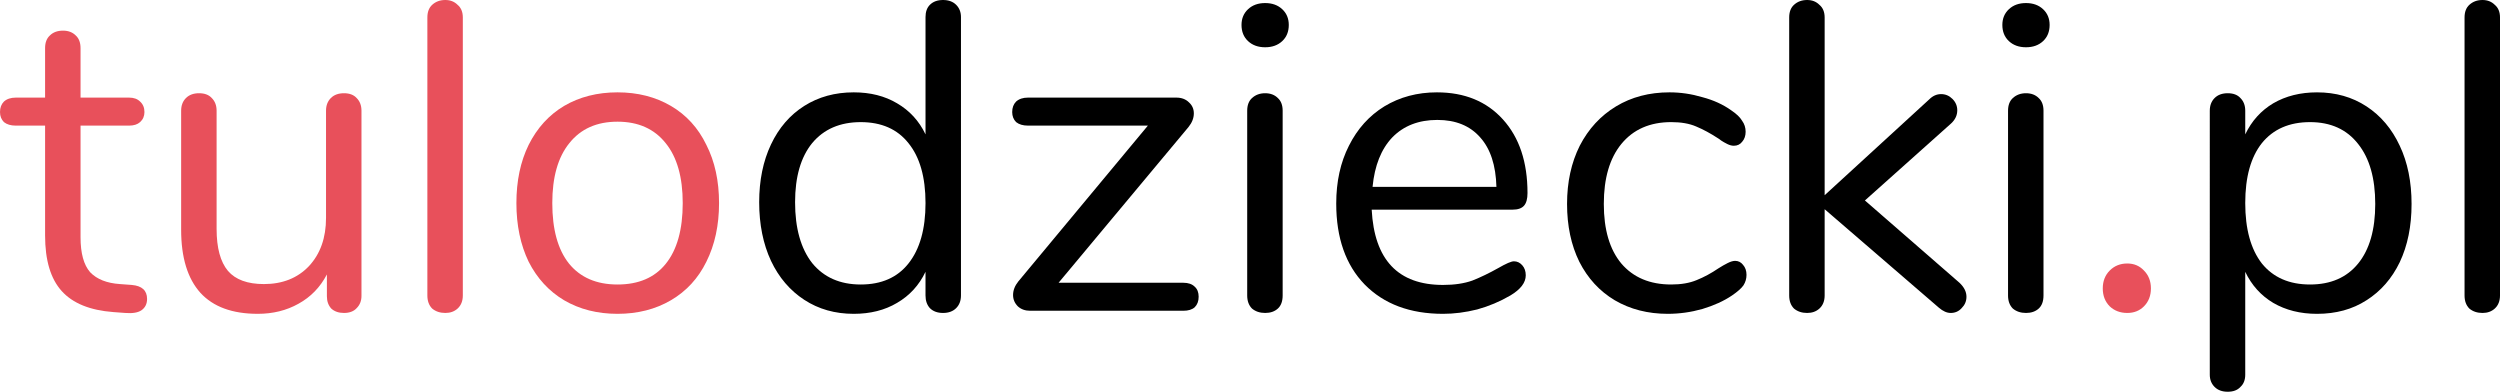
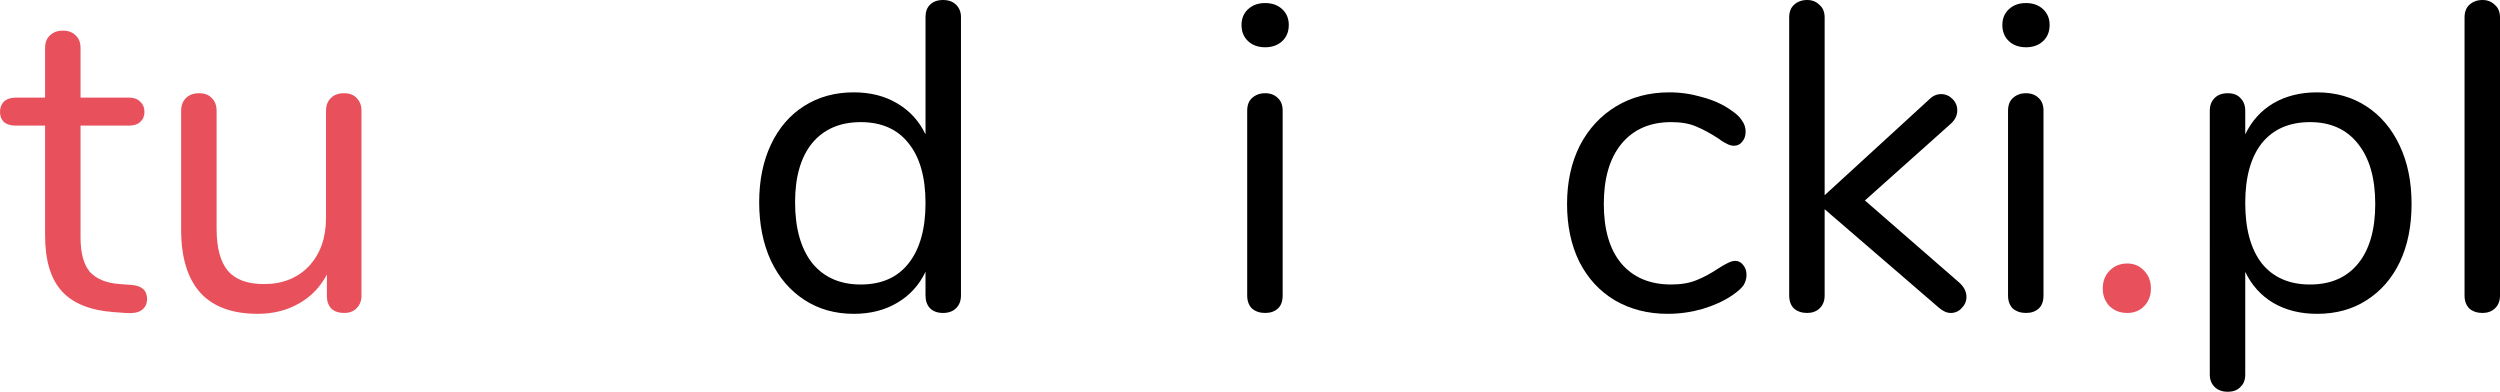
<svg xmlns="http://www.w3.org/2000/svg" xmlns:ns1="http://sodipodi.sourceforge.net/DTD/sodipodi-0.dtd" xmlns:ns2="http://www.inkscape.org/namespaces/inkscape" width="228.468" height="35.8" viewBox="0 0 228.467 35.8" version="1.1" id="svg29" ns1:docname="logo2.svg" ns2:version="0.92.4 (5da689c313, 2019-01-14)">
  <ns1:namedview pagecolor="#ffffff" bordercolor="#666666" borderopacity="1" objecttolerance="10" gridtolerance="10" guidetolerance="10" ns2:pageopacity="0" ns2:pageshadow="2" ns2:window-width="3840" ns2:window-height="2019" id="namedview31" showgrid="false" ns2:zoom="14.022965" ns2:cx="122.82039" ns2:cy="23.120414" ns2:window-x="-14" ns2:window-y="-14" ns2:window-maximized="1" ns2:current-layer="svg29" />
  <defs id="defs12">
    <linearGradient id="linear-gradient" y1="0.324" x2="1" y2="0.336" gradientUnits="objectBoundingBox">
      <stop offset="0" stop-color="#ff3158" id="stop2" />
      <stop offset="1" stop-color="#ff1249" id="stop4" />
    </linearGradient>
    <linearGradient id="linear-gradient-2" y1="0.29" x2="1" y2="0.303" gradientUnits="objectBoundingBox">
      <stop offset="0" stop-color="#ff4e70" id="stop7" />
      <stop offset="1" stop-color="#ff3158" id="stop9" />
    </linearGradient>
  </defs>
  <g aria-label="tulodziecki.pl" style="font-style:normal;font-weight:normal;font-size:40px;line-height:1.25;font-family:sans-serif;letter-spacing:0px;word-spacing:0px;fill:#000000;fill-opacity:1;stroke:none" id="text37">
    <path d="m 12.04,26.04 q 1.4,0.12 1.4,1.28 0,0.68 -0.52,1.04 -0.48,0.32 -1.48,0.24 L 10.36,28.52 Q 7.16,28.28 5.64,26.6 4.12,24.92 4.12,21.52 V 11.48 H 1.44 Q 0.76,11.48 0.36,11.16 0,10.8 0,10.24 0,9.64 0.36,9.28 q 0.4,-0.36 1.08,-0.36 h 2.68 v -4.52 q 0,-0.76 0.44,-1.16 0.44,-0.44 1.2,-0.44 0.72,0 1.16,0.44 0.44,0.4 0.44,1.16 v 4.52 h 4.44 q 0.64,0 1,0.36 0.4,0.36 0.4,0.96 0,0.56 -0.4,0.92 -0.36,0.32 -1,0.32 H 7.36 v 10.2 q 0,2.2 0.88,3.2 0.92,0.96 2.72,1.08 z" style="fill:#e8505b" id="path4583" />
    <path d="m 31.434,8.52 q 0.76,0 1.16,0.44 0.44,0.44 0.44,1.16 v 16.92 q 0,0.68 -0.44,1.12 -0.4,0.44 -1.16,0.44 -0.72,0 -1.16,-0.4 -0.4,-0.44 -0.4,-1.12 v -2 q -0.92,1.76 -2.6,2.68 -1.64,0.92 -3.72,0.92 -3.48,0 -5.24,-1.92 -1.76,-1.96 -1.76,-5.76 V 10.12 q 0,-0.72 0.44,-1.16 0.44,-0.44 1.2,-0.44 0.76,0 1.16,0.44 0.44,0.44 0.44,1.16 v 10.8 q 0,2.6 1.04,3.84 1.04,1.2 3.28,1.2 2.56,0 4.12,-1.64 1.56,-1.68 1.56,-4.4 v -9.8 q 0,-0.72 0.44,-1.16 0.44,-0.44 1.2,-0.44 z" style="fill:#e8505b" id="path4585" />
-     <path d="m 40.696,28.6 q -0.72,0 -1.2,-0.4 -0.44,-0.44 -0.44,-1.2 V 1.6 q 0,-0.76 0.44,-1.16 0.48,-0.44 1.2,-0.44 0.68,0 1.12,0.44 0.48,0.4 0.48,1.16 V 27 q 0,0.76 -0.48,1.2 -0.44,0.4 -1.12,0.4 z" style="fill:#e8505b" id="path4587" />
-     <path d="m 56.432,28.68 q -2.76,0 -4.88,-1.24 -2.08,-1.24 -3.24,-3.52 -1.12,-2.32 -1.12,-5.36 0,-3.04 1.12,-5.32 1.16,-2.32 3.24,-3.56 2.12,-1.24 4.88,-1.24 2.76,0 4.88,1.24 2.12,1.24 3.24,3.56 1.16,2.28 1.16,5.32 0,3.04 -1.16,5.36 -1.12,2.28 -3.24,3.52 -2.12,1.24 -4.88,1.24 z m 0,-2.68 q 2.88,0 4.4,-1.88 1.56,-1.92 1.56,-5.56 0,-3.56 -1.56,-5.48 -1.56,-1.96 -4.4,-1.96 -2.84,0 -4.4,1.96 -1.56,1.92 -1.56,5.48 0,3.6 1.52,5.52 1.56,1.92 4.44,1.92 z" style="fill:#e8505b" id="path4589" />
    <path d="m 86.18,-3.8146973e-7 q 0.76,0 1.2,0.44 0.44,0.44 0.44,1.12 V 27 q 0,0.72 -0.44,1.16 -0.44,0.44 -1.2,0.44 -0.76,0 -1.2,-0.44 -0.4,-0.44 -0.4,-1.16 v -2.16 q -0.88,1.84 -2.6,2.84 -1.68,1 -3.96,1 -2.56,0 -4.52,-1.28 -1.96,-1.28 -3.04,-3.56 -1.08,-2.32 -1.08,-5.36 0,-3 1.08,-5.28 1.08,-2.28 3.04,-3.52 1.96,-1.24 4.52,-1.24 2.28,0 3.96,1 Q 83.7,10.44 84.58,12.28 V 1.56 q 0,-0.72 0.4,-1.12 Q 85.42,-3.8146973e-7 86.18,-3.8146973e-7 Z M 78.66,26 q 2.84,0 4.36,-1.92 1.56,-1.96 1.56,-5.52 0,-3.56 -1.56,-5.48 -1.52,-1.92 -4.36,-1.92 -2.84,0 -4.44,1.92 -1.56,1.92 -1.56,5.4 0,3.56 1.56,5.56 1.6,1.96 4.44,1.96 z" style="font-style:normal;font-variant:normal;font-weight:normal;font-stretch:normal;font-family:Nunito;-inkscape-font-specification:Nunito" id="path4591" />
-     <path d="m 108.141,25.84 q 0.68,0 1.04,0.36 0.36,0.32 0.36,0.92 0,0.6 -0.36,0.96 -0.36,0.32 -1.04,0.32 h -14 q -0.68,0 -1.12,-0.4 -0.44,-0.44 -0.44,-1.04 0,-0.64 0.48,-1.24 l 11.84,-14.24 h -10.96 q -0.68,0 -1.08,-0.32 -0.36,-0.36 -0.36,-0.92 0,-0.6 0.36,-0.96 0.4,-0.36 1.08,-0.36 h 13.56 q 0.72,0 1.16,0.44 0.44,0.4 0.44,1 0,0.64 -0.48,1.24 l -11.88,14.24 z" style="font-style:normal;font-variant:normal;font-weight:normal;font-stretch:normal;font-family:Nunito;-inkscape-font-specification:Nunito" id="path4593" />
    <path d="m 115.618,28.6 q -0.72,0 -1.2,-0.4 -0.44,-0.44 -0.44,-1.2 V 10.12 q 0,-0.76 0.44,-1.16 0.48,-0.44 1.2,-0.44 0.72,0 1.16,0.44 0.44,0.4 0.44,1.16 V 27 q 0,0.8 -0.44,1.2 -0.44,0.4 -1.16,0.4 z m 0,-24.28 q -0.96,0 -1.56,-0.56 -0.6,-0.56 -0.6,-1.48 0,-0.88 0.6,-1.44 0.6,-0.56 1.56,-0.56 0.96,0 1.56,0.56 0.6,0.56 0.6,1.44 0,0.92 -0.6,1.48 -0.6,0.56 -1.56,0.56 z" style="font-style:normal;font-variant:normal;font-weight:normal;font-stretch:normal;font-family:Nunito;-inkscape-font-specification:Nunito" id="path4595" />
-     <path d="m 138.354,23.88 q 0.44,0 0.76,0.36 0.32,0.36 0.32,0.92 0,1 -1.4,1.84 -1.44,0.84 -3.04,1.28 -1.6,0.4 -3.12,0.4 -4.52,0 -7.16,-2.68 -2.6,-2.68 -2.6,-7.4 0,-3 1.16,-5.28 1.16,-2.32 3.24,-3.6 2.12,-1.28 4.8,-1.28 3.8,0 6.04,2.48 2.24,2.48 2.24,6.72 0,0.8 -0.32,1.16 -0.32,0.36 -1.04,0.36 h -12.88 q 0.36,6.88 6.52,6.88 1.56,0 2.68,-0.4 1.12,-0.44 2.4,-1.16 1.04,-0.6 1.4,-0.6 z m -7,-12.92 q -2.56,0 -4.12,1.6 -1.52,1.6 -1.8,4.52 h 11.32 q -0.08,-2.96 -1.48,-4.52 -1.4,-1.6 -3.92,-1.6 z" style="font-style:normal;font-variant:normal;font-weight:normal;font-stretch:normal;font-family:Nunito;-inkscape-font-specification:Nunito" id="path4597" />
    <path d="m 152.408,28.68 q -2.72,0 -4.84,-1.24 -2.08,-1.24 -3.24,-3.52 -1.12,-2.28 -1.12,-5.28 0,-3 1.16,-5.32 1.2,-2.32 3.32,-3.6 2.12,-1.28 4.88,-1.28 1.52,0 3,0.44 1.52,0.4 2.64,1.2 0.72,0.48 1,0.96 0.32,0.44 0.32,1 0,0.56 -0.32,0.92 -0.28,0.36 -0.76,0.36 -0.28,0 -0.6,-0.16 -0.32,-0.16 -0.56,-0.32 -0.2,-0.16 -0.28,-0.2 -1.04,-0.68 -2,-1.08 -0.92,-0.4 -2.28,-0.4 -2.92,0 -4.56,2 -1.6,1.96 -1.6,5.48 0,3.52 1.6,5.44 1.64,1.92 4.56,1.92 1.36,0 2.32,-0.4 1,-0.4 2,-1.08 0.44,-0.28 0.84,-0.48 0.4,-0.2 0.68,-0.2 0.44,0 0.72,0.36 0.32,0.36 0.32,0.92 0,0.52 -0.28,0.96 -0.28,0.4 -1.04,0.92 -1.12,0.76 -2.72,1.24 -1.56,0.44 -3.16,0.44 z" style="font-style:normal;font-variant:normal;font-weight:normal;font-stretch:normal;font-family:Nunito;-inkscape-font-specification:Nunito" id="path4599" />
    <path d="m 179.069,25.84 q 0.64,0.6 0.64,1.28 0,0.6 -0.44,1.04 -0.4,0.44 -1,0.44 -0.52,0 -1.08,-0.48 l -10.44,-9 V 27 q 0,0.76 -0.48,1.2 -0.44,0.4 -1.12,0.4 -0.72,0 -1.2,-0.4 -0.44,-0.44 -0.44,-1.2 V 1.6 q 0,-0.76 0.44,-1.16 0.48,-0.44 1.2,-0.44 0.68,0 1.12,0.44 0.48,0.4 0.48,1.16 V 17.84 l 9.56,-8.76 q 0.48,-0.48 1.08,-0.48 0.6,0 1.04,0.44 0.44,0.44 0.44,1.04 0,0.68 -0.56,1.2 l -7.88,7.04 z" style="font-style:normal;font-variant:normal;font-weight:normal;font-stretch:normal;font-family:Nunito;-inkscape-font-specification:Nunito" id="path4601" />
    <path d="m 185.149,28.6 q -0.72,0 -1.2,-0.4 -0.44,-0.44 -0.44,-1.2 V 10.12 q 0,-0.76 0.44,-1.16 0.48,-0.44 1.2,-0.44 0.72,0 1.16,0.44 0.44,0.4 0.44,1.16 V 27 q 0,0.8 -0.44,1.2 -0.44,0.4 -1.16,0.4 z m 0,-24.28 q -0.96,0 -1.56,-0.56 -0.6,-0.56 -0.6,-1.48 0,-0.88 0.6,-1.44 0.6,-0.56 1.56,-0.56 0.96,0 1.56,0.56 0.6,0.56 0.6,1.44 0,0.92 -0.6,1.48 -0.6,0.56 -1.56,0.56 z" style="font-style:normal;font-variant:normal;font-weight:normal;font-stretch:normal;font-family:Nunito;-inkscape-font-specification:Nunito" id="path4603" />
    <path d="m 194.406,28.6 q -0.96,0 -1.6,-0.6 -0.64,-0.64 -0.64,-1.64 0,-1 0.64,-1.64 0.64,-0.64 1.6,-0.64 0.92,0 1.52,0.64 0.64,0.64 0.64,1.64 0,1 -0.64,1.64 -0.6,0.6 -1.52,0.6 z" style="fill:#e8505b" id="path4605" />
    <path d="m 211.746,8.44 q 2.56,0 4.52,1.28 1.96,1.28 3.04,3.6 1.08,2.28 1.08,5.32 0,3.04 -1.08,5.32 -1.08,2.24 -3.04,3.48 -1.92,1.24 -4.52,1.24 -2.28,0 -4,-1 -1.68,-1 -2.56,-2.84 v 9.4 q 0,0.72 -0.44,1.12 -0.4,0.44 -1.16,0.44 -0.76,0 -1.2,-0.44 -0.44,-0.44 -0.44,-1.12 V 10.12 q 0,-0.72 0.44,-1.16 0.44,-0.44 1.2,-0.44 0.76,0 1.16,0.44 0.44,0.44 0.44,1.16 v 2.16 q 0.88,-1.84 2.56,-2.84 1.72,-1 4,-1 z M 211.106,26 q 2.84,0 4.4,-1.92 1.56,-1.92 1.56,-5.44 0,-3.52 -1.56,-5.48 -1.56,-2 -4.4,-2 -2.84,0 -4.4,1.92 -1.52,1.92 -1.52,5.48 0,3.56 1.52,5.52 1.56,1.92 4.4,1.92 z" style="font-style:normal;font-variant:normal;font-weight:normal;font-stretch:normal;font-family:Nunito;-inkscape-font-specification:Nunito" id="path4607" />
    <path d="m 226.868,28.6 q -0.72,0 -1.2,-0.4 -0.44,-0.44 -0.44,-1.2 V 1.6 q 0,-0.76 0.44,-1.16 0.48,-0.44 1.2,-0.44 0.68,0 1.12,0.44 0.48,0.4 0.48,1.16 V 27 q 0,0.76 -0.48,1.2 -0.44,0.4 -1.12,0.4 z" style="font-style:normal;font-variant:normal;font-weight:normal;font-stretch:normal;font-family:Nunito;-inkscape-font-specification:Nunito" id="path4609" />
  </g>
</svg>